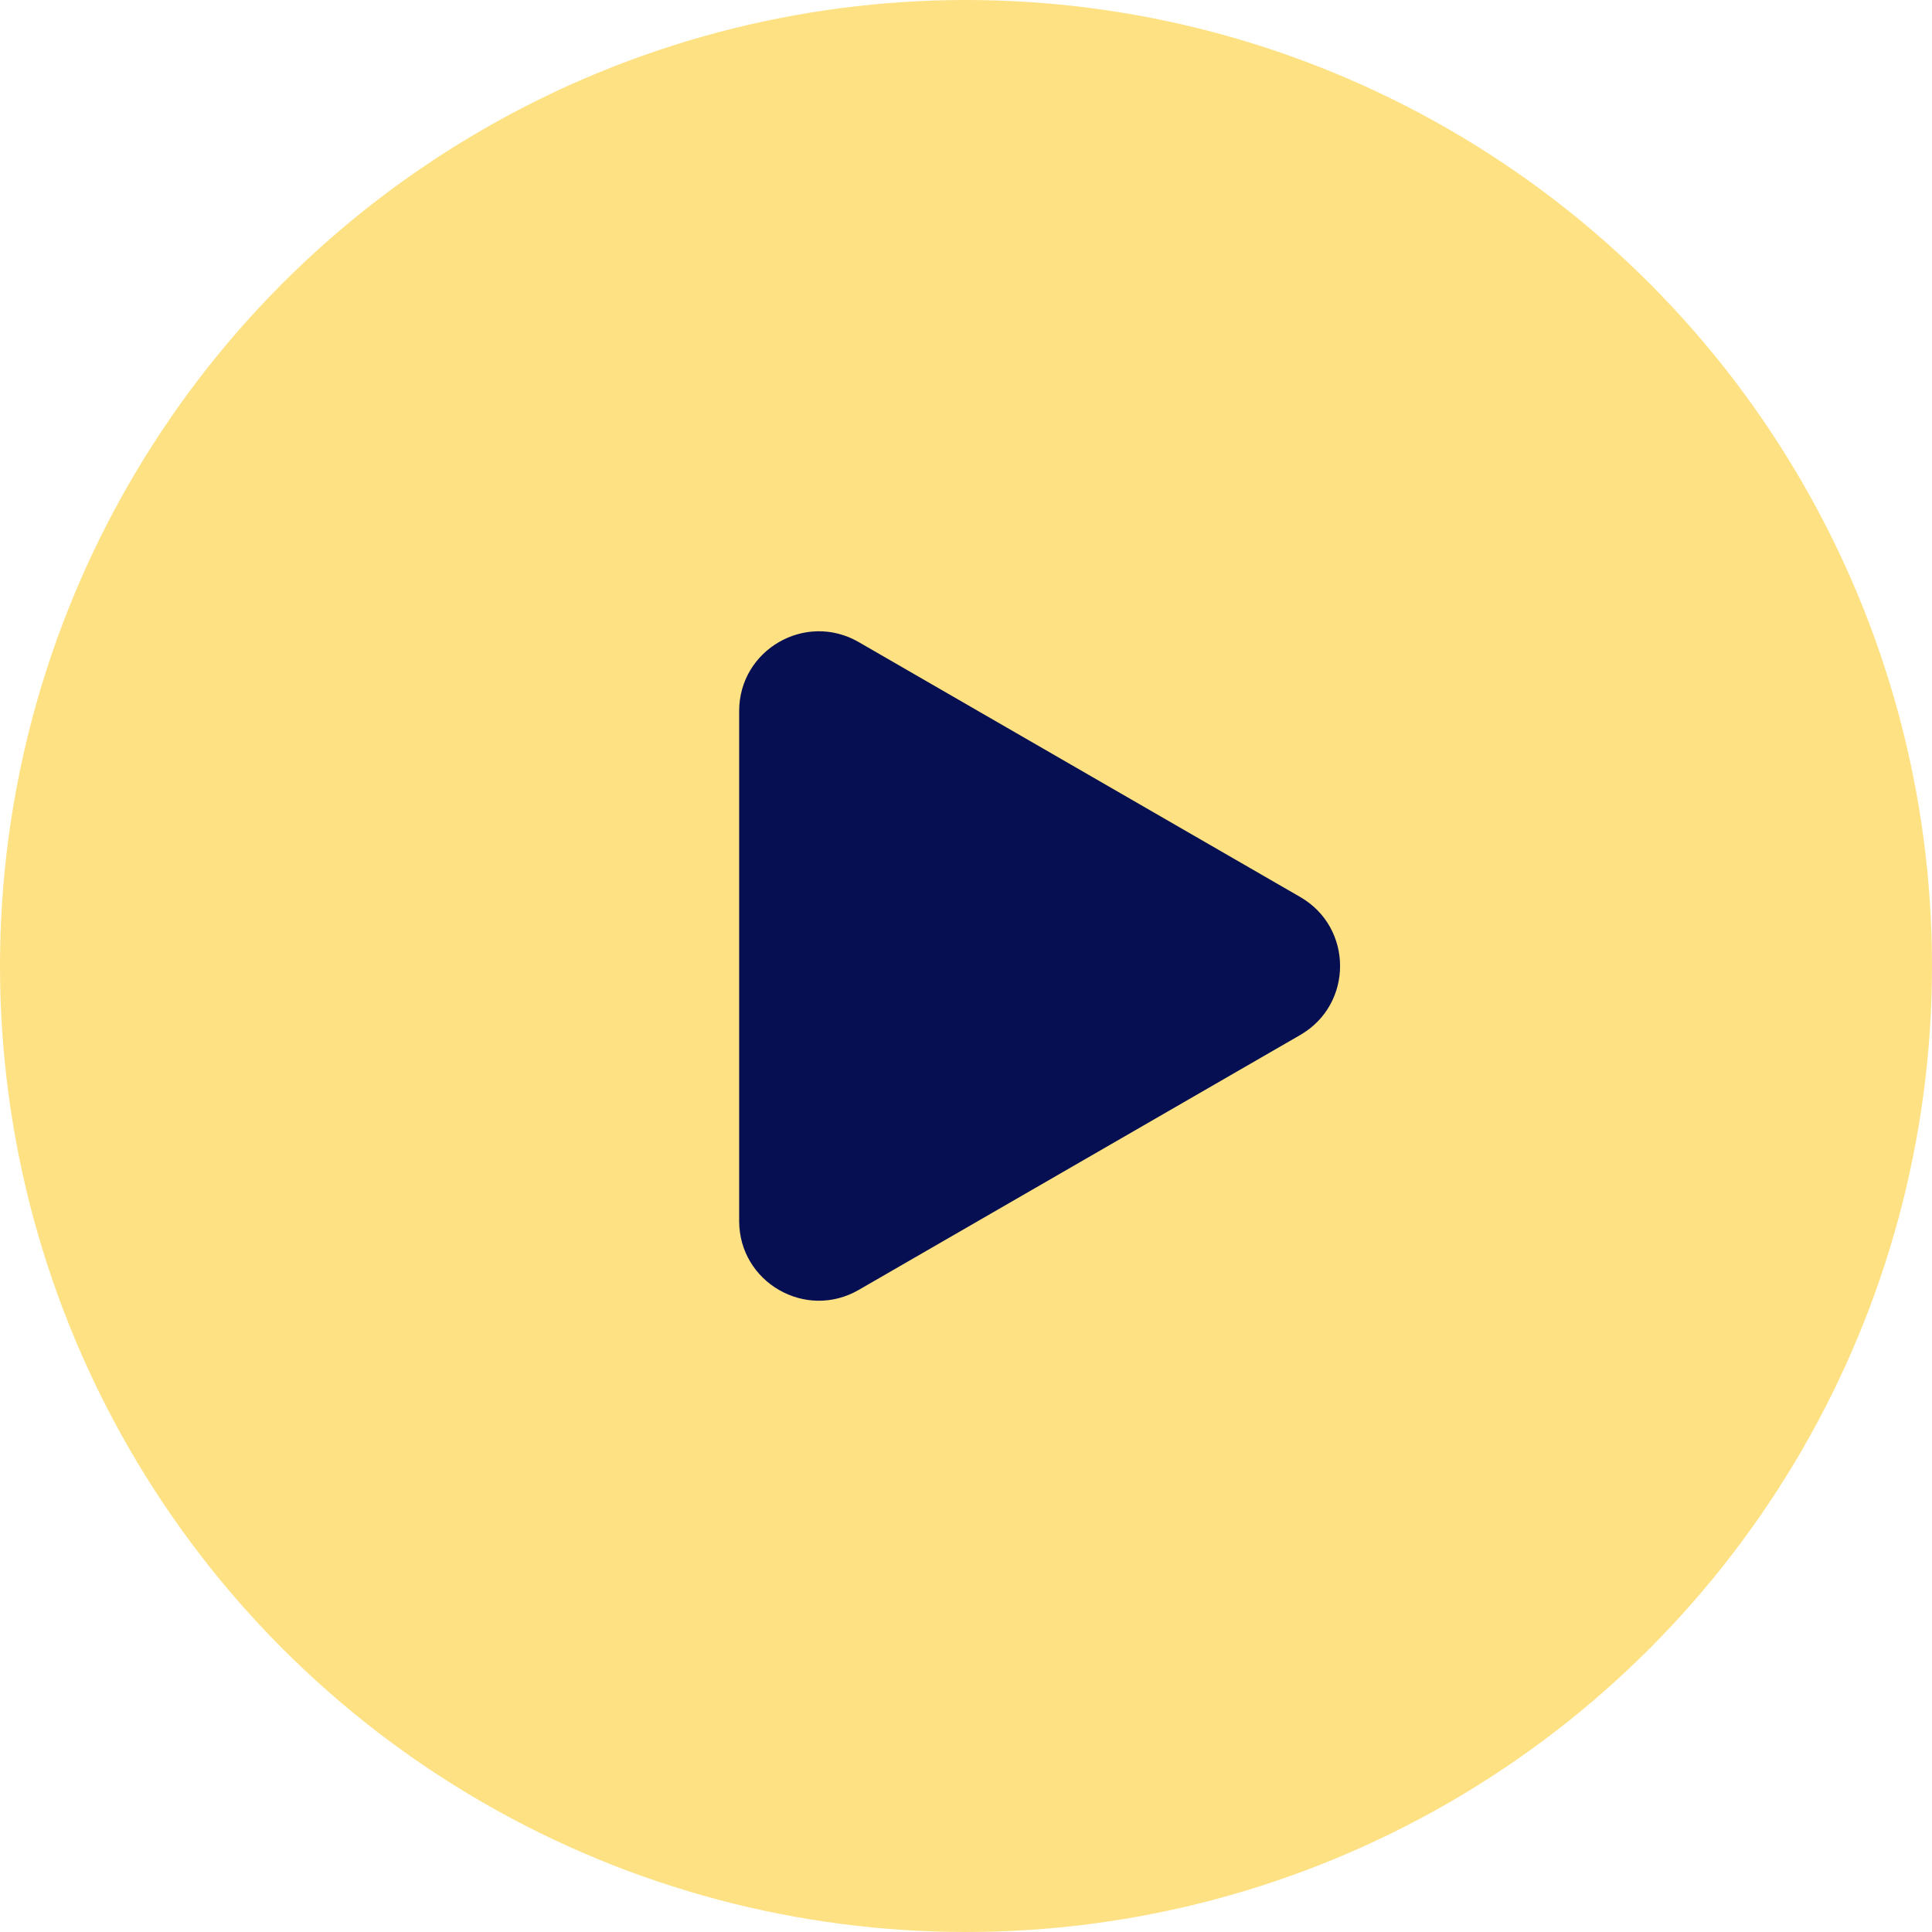
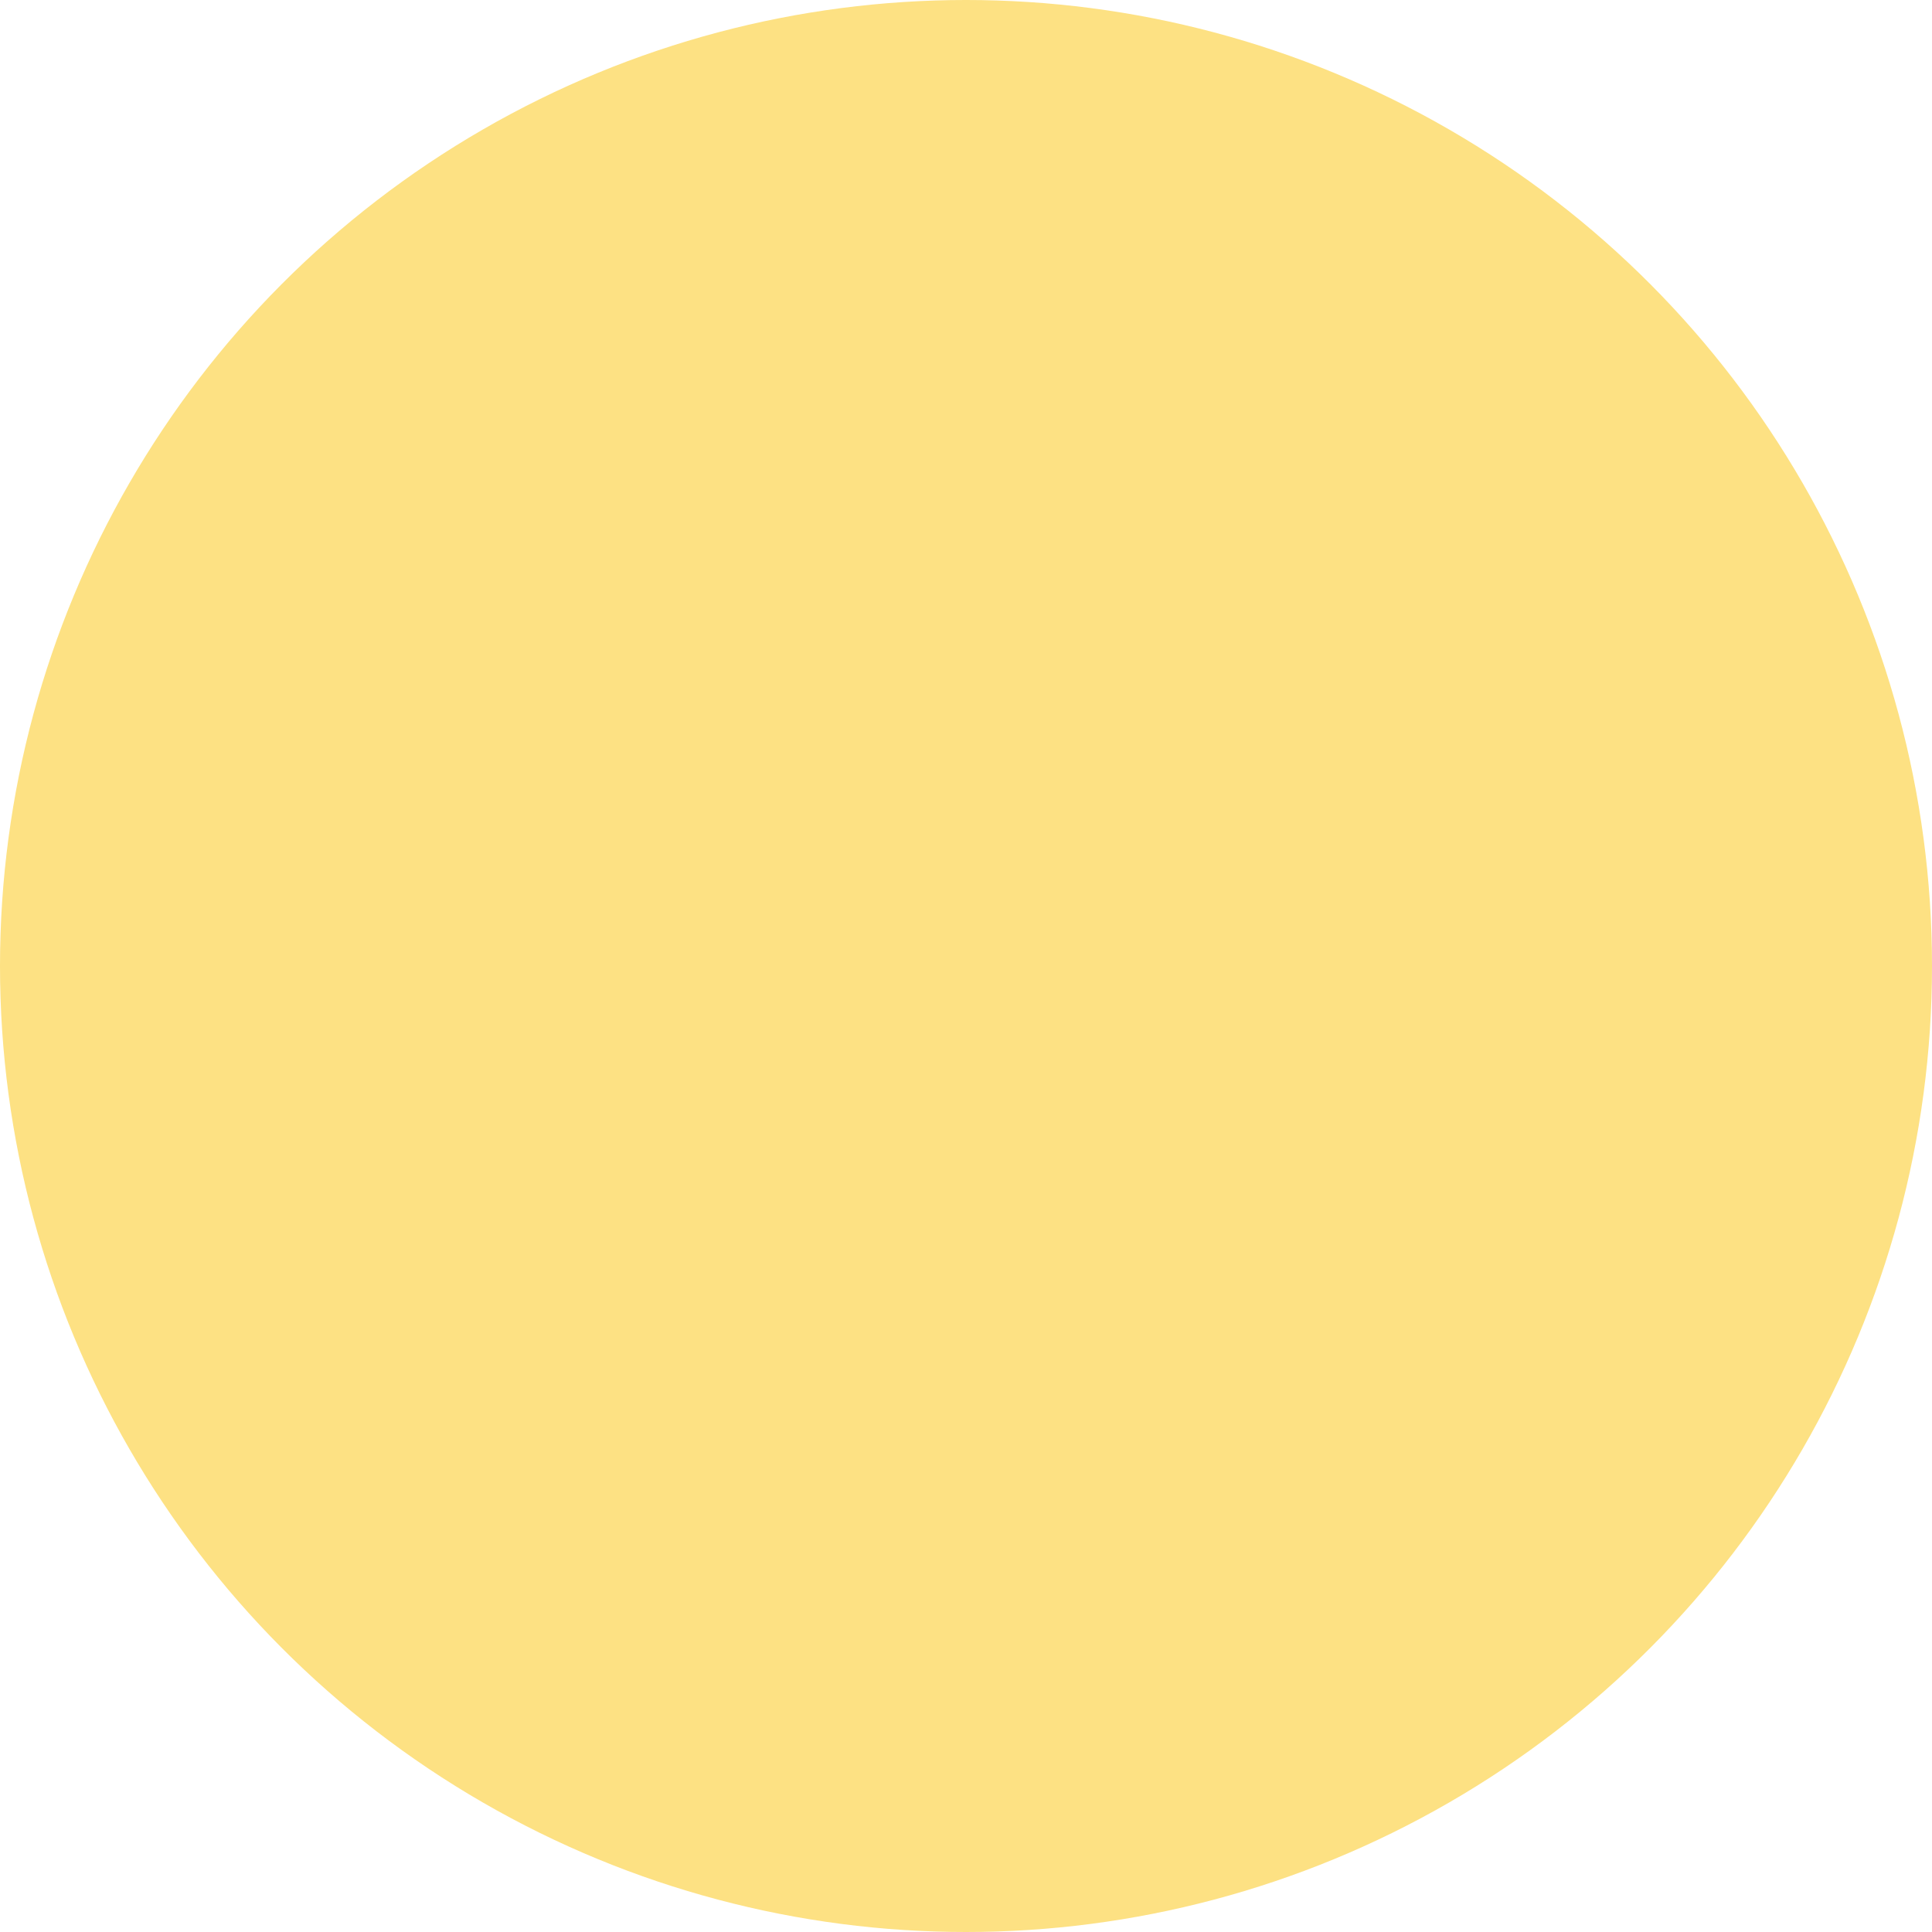
<svg xmlns="http://www.w3.org/2000/svg" width="97" height="97" viewBox="0 0 97 97" fill="none">
  <circle cx="48.5" cy="48.5" r="48.5" fill="#FDE183" />
-   <path d="M65.281 45.036C67.948 46.575 67.948 50.425 65.281 51.964L43.111 64.764C40.444 66.304 37.111 64.379 37.111 61.3L37.111 35.7C37.111 32.621 40.444 30.696 43.111 32.236L65.281 45.036Z" fill="#060F51" />
</svg>